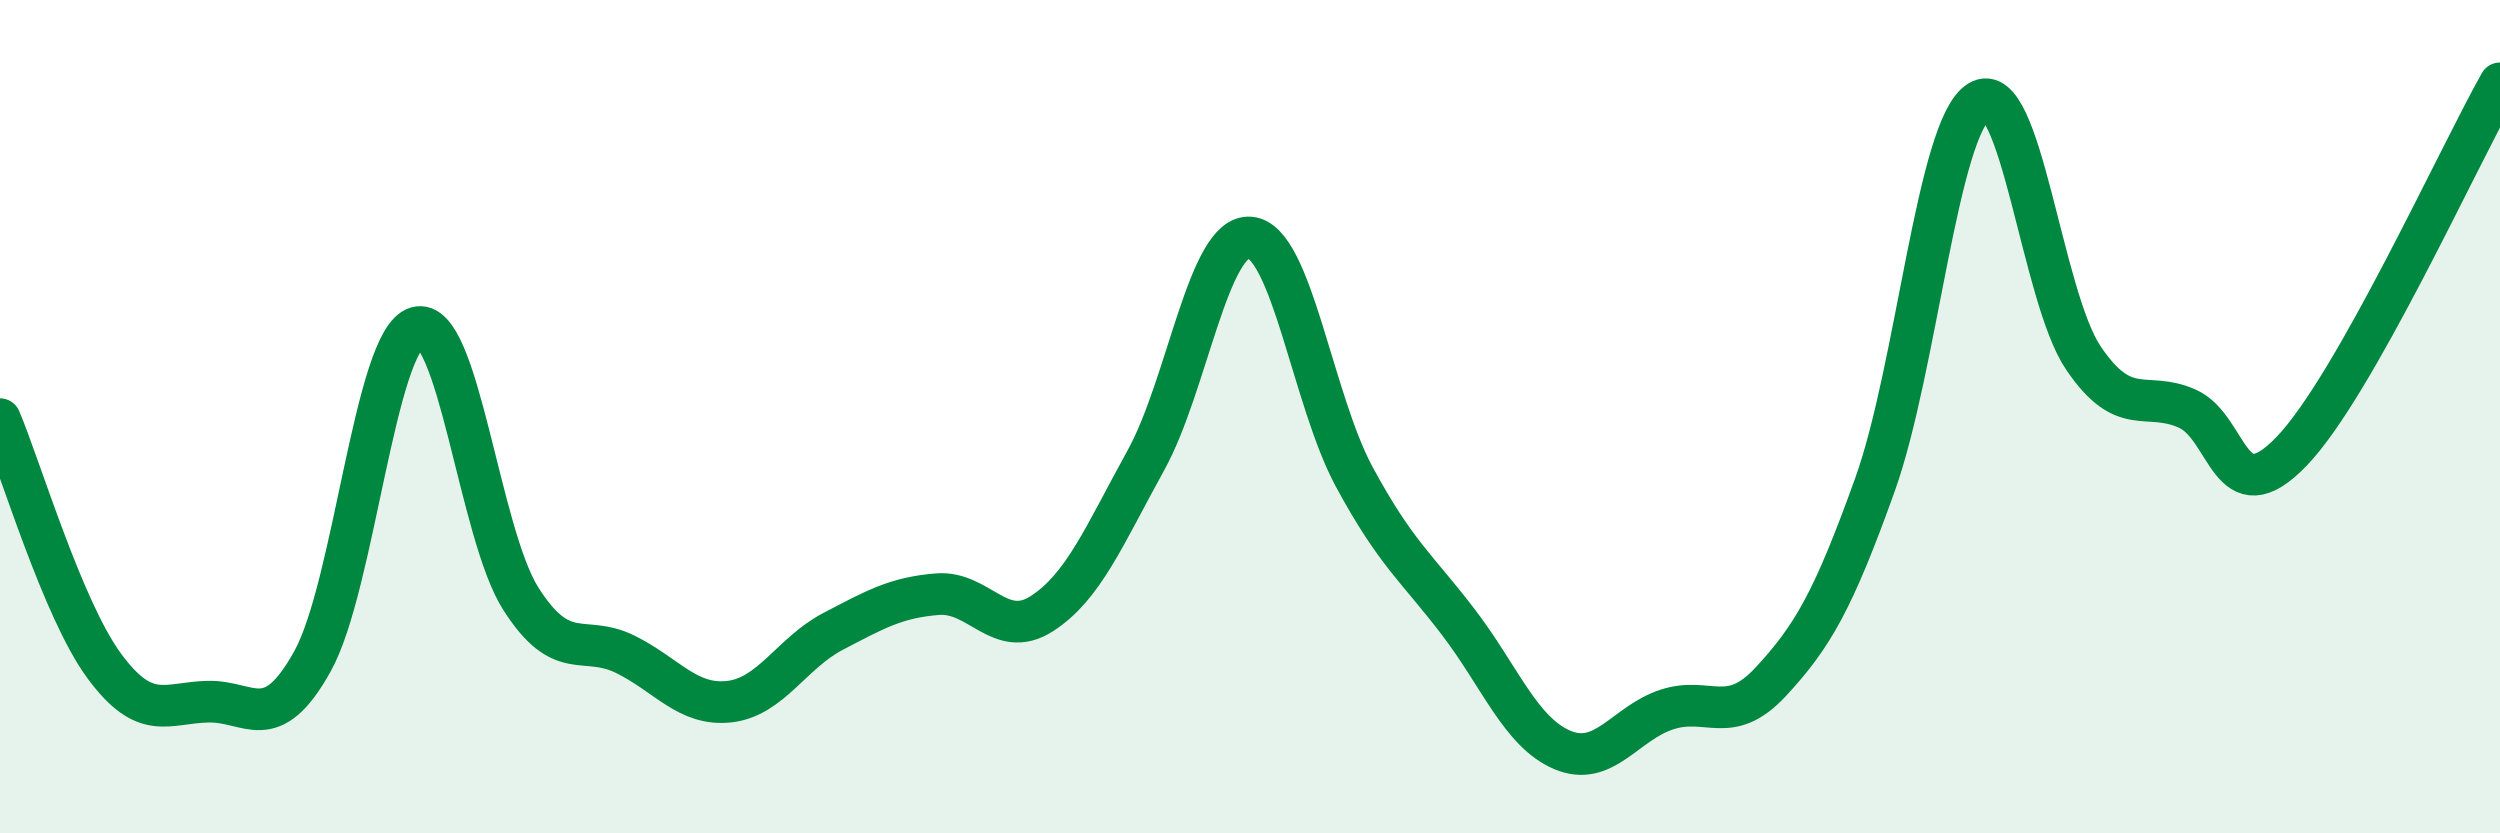
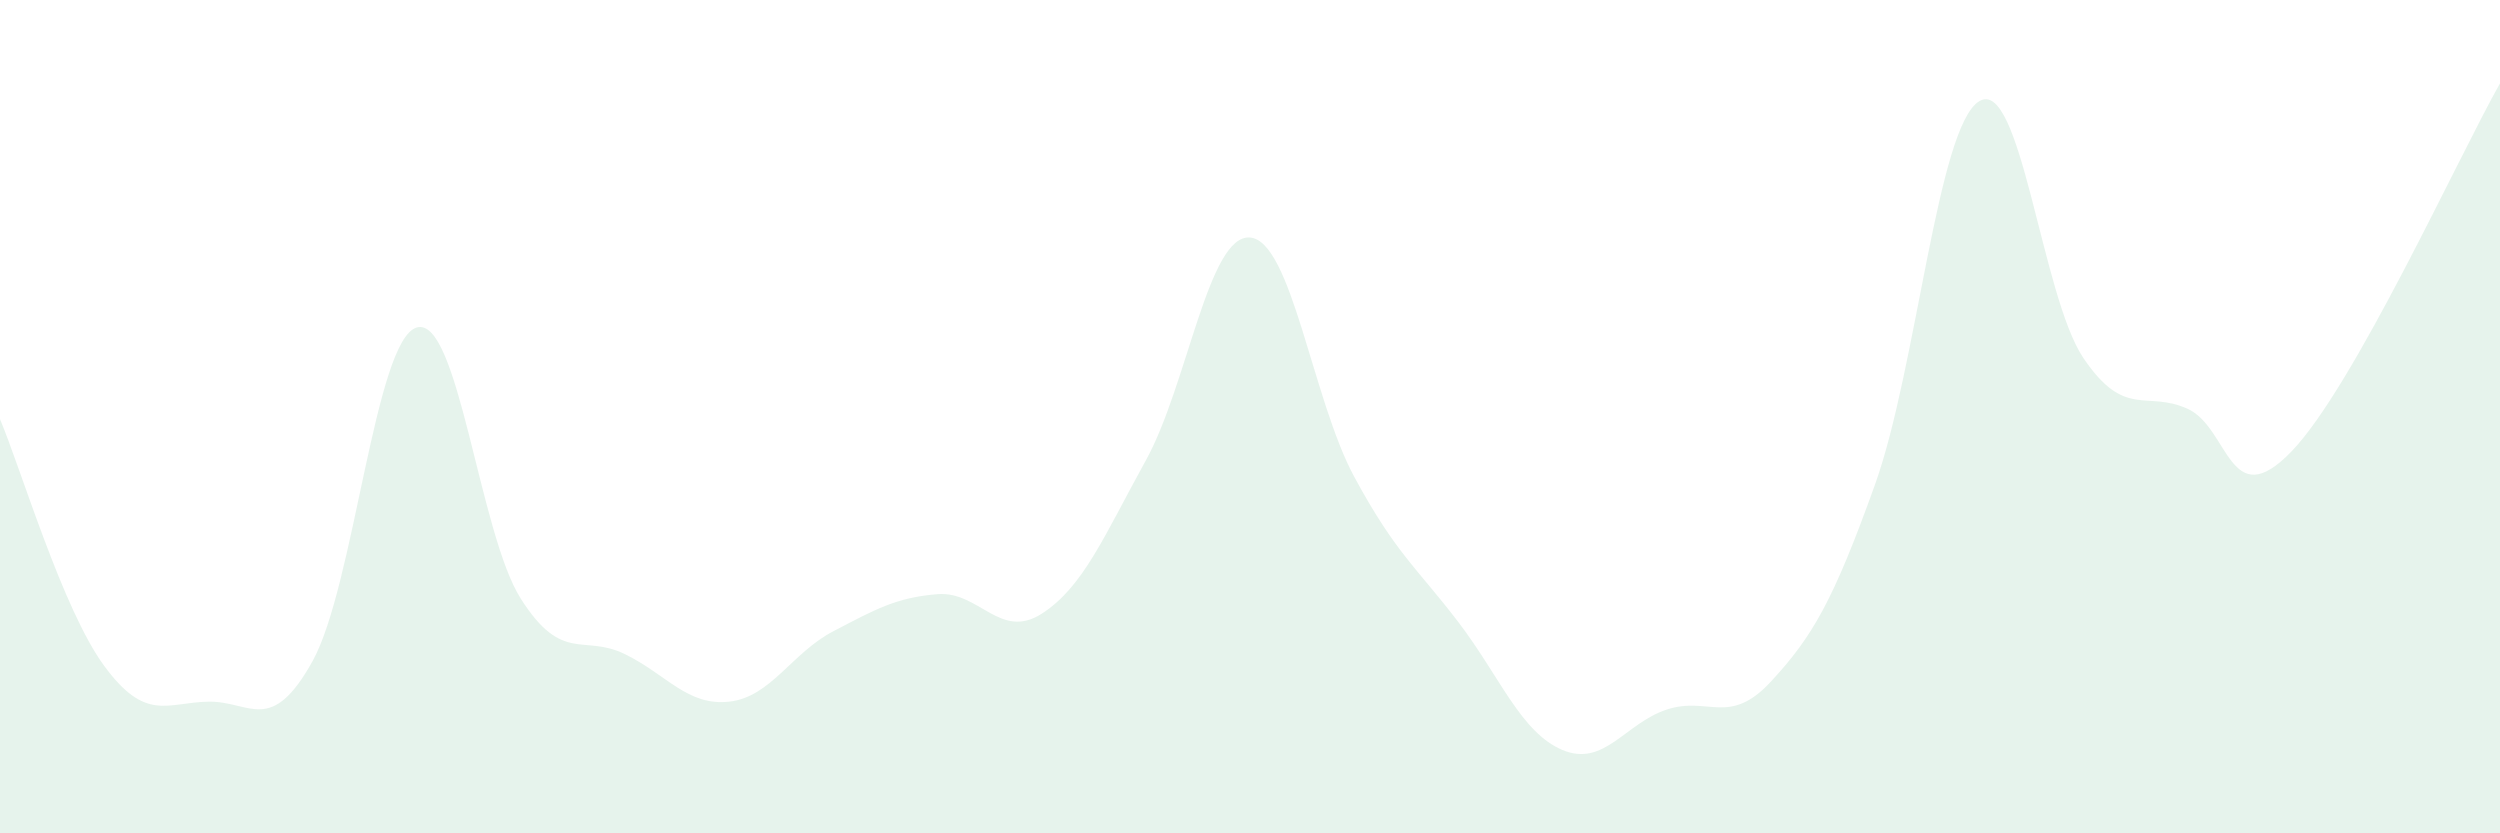
<svg xmlns="http://www.w3.org/2000/svg" width="60" height="20" viewBox="0 0 60 20">
-   <path d="M 0,10.06 C 0.5,11.24 1.5,14.62 2.5,15.98 C 3.5,17.34 4,16.86 5,16.84 C 6,16.82 6.5,17.67 7.5,15.87 C 8.5,14.07 9,8.16 10,7.86 C 11,7.56 11.5,12.8 12.5,14.37 C 13.5,15.94 14,15.21 15,15.7 C 16,16.19 16.5,16.95 17.5,16.84 C 18.5,16.73 19,15.67 20,15.15 C 21,14.63 21.5,14.34 22.5,14.26 C 23.5,14.18 24,15.37 25,14.73 C 26,14.09 26.5,12.86 27.5,11.05 C 28.5,9.24 29,5.62 30,5.7 C 31,5.78 31.5,9.59 32.5,11.44 C 33.5,13.29 34,13.62 35,14.93 C 36,16.24 36.5,17.58 37.5,18 C 38.5,18.42 39,17.36 40,17.03 C 41,16.7 41.5,17.44 42.5,16.36 C 43.5,15.28 44,14.42 45,11.63 C 46,8.84 46.5,3.04 47.5,2.43 C 48.5,1.82 49,7.11 50,8.59 C 51,10.07 51.5,9.36 52.5,9.81 C 53.5,10.26 53.5,12.39 55,10.83 C 56.5,9.27 59,3.77 60,2L60 20L0 20Z" fill="#008740" opacity="0.1" stroke-linecap="round" stroke-linejoin="round" />
-   <path d="M 0,10.06 C 0.5,11.24 1.5,14.62 2.5,15.98 C 3.5,17.34 4,16.86 5,16.84 C 6,16.82 6.5,17.67 7.5,15.87 C 8.5,14.07 9,8.16 10,7.86 C 11,7.56 11.5,12.8 12.5,14.37 C 13.5,15.94 14,15.21 15,15.7 C 16,16.19 16.5,16.95 17.5,16.84 C 18.5,16.73 19,15.67 20,15.15 C 21,14.63 21.5,14.34 22.5,14.26 C 23.5,14.18 24,15.37 25,14.73 C 26,14.09 26.5,12.86 27.5,11.05 C 28.5,9.24 29,5.62 30,5.7 C 31,5.78 31.5,9.59 32.5,11.44 C 33.5,13.29 34,13.62 35,14.93 C 36,16.24 36.5,17.58 37.5,18 C 38.5,18.42 39,17.36 40,17.03 C 41,16.7 41.5,17.44 42.5,16.36 C 43.5,15.28 44,14.42 45,11.63 C 46,8.84 46.5,3.04 47.5,2.43 C 48.5,1.82 49,7.11 50,8.59 C 51,10.07 51.5,9.36 52.5,9.81 C 53.5,10.26 53.5,12.39 55,10.83 C 56.5,9.27 59,3.77 60,2" stroke="#008740" stroke-width="1" fill="none" stroke-linecap="round" stroke-linejoin="round" />
+   <path d="M 0,10.06 C 0.5,11.24 1.5,14.62 2.5,15.98 C 3.5,17.34 4,16.86 5,16.84 C 6,16.82 6.5,17.67 7.5,15.87 C 8.5,14.07 9,8.16 10,7.86 C 11,7.56 11.5,12.8 12.5,14.37 C 13.5,15.94 14,15.21 15,15.7 C 16,16.19 16.5,16.95 17.5,16.84 C 18.5,16.73 19,15.67 20,15.15 C 21,14.63 21.5,14.34 22.5,14.26 C 23.5,14.18 24,15.37 25,14.73 C 26,14.09 26.5,12.86 27.5,11.05 C 28.5,9.24 29,5.62 30,5.7 C 31,5.78 31.5,9.59 32.5,11.44 C 33.5,13.29 34,13.62 35,14.93 C 36,16.24 36.5,17.58 37.5,18 C 38.5,18.42 39,17.36 40,17.03 C 41,16.7 41.5,17.44 42.5,16.36 C 43.5,15.28 44,14.42 45,11.63 C 46,8.84 46.5,3.04 47.5,2.43 C 48.5,1.82 49,7.11 50,8.59 C 51,10.07 51.5,9.36 52.5,9.81 C 53.5,10.26 53.5,12.39 55,10.83 C 56.5,9.27 59,3.77 60,2L60 20L0 20" fill="#008740" opacity="0.1" stroke-linecap="round" stroke-linejoin="round" />
</svg>